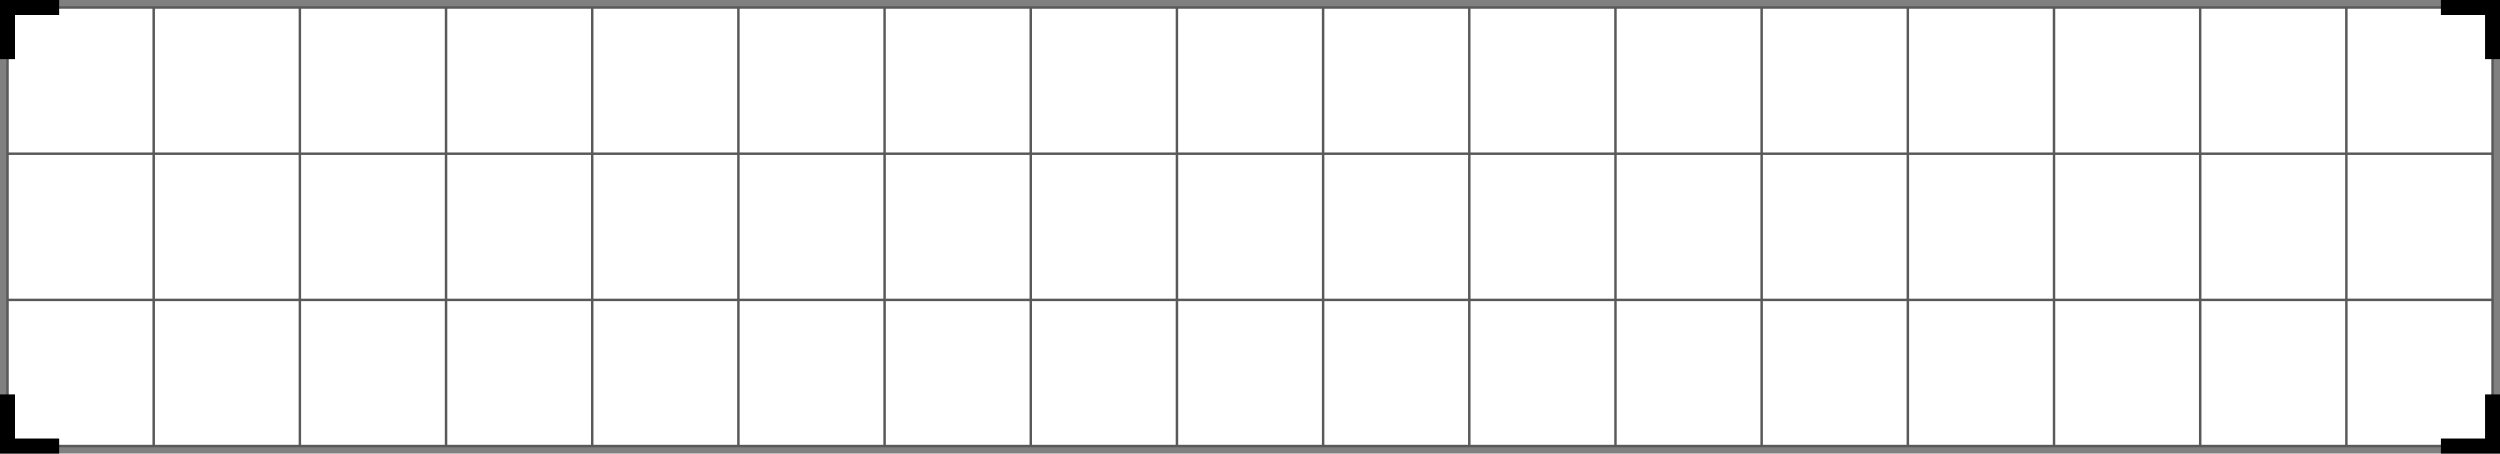
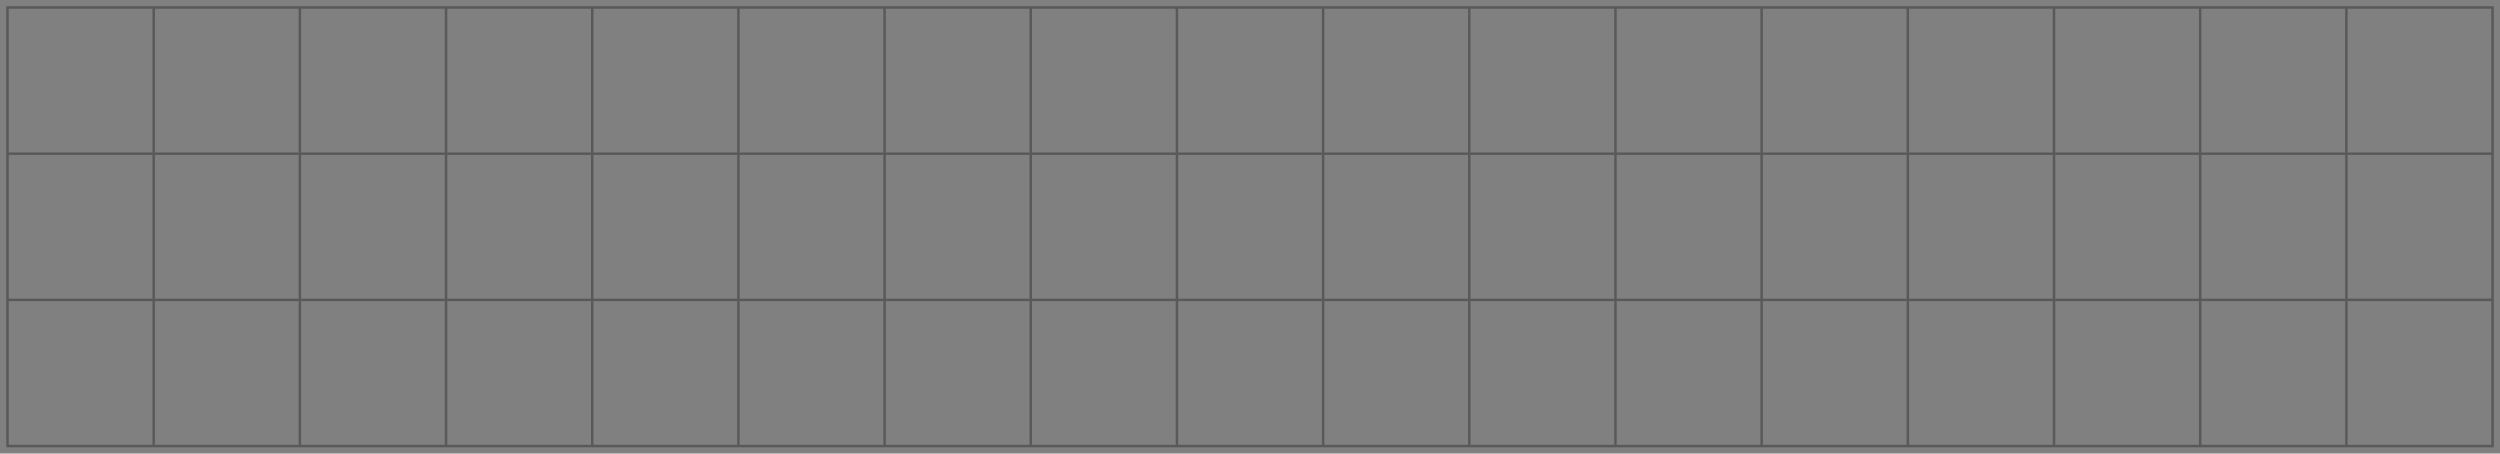
<svg xmlns="http://www.w3.org/2000/svg" height="90.7" preserveAspectRatio="xMidYMid meet" version="1.0" viewBox="0.0 0.0 500.0 90.7" width="500.0" zoomAndPan="magnify">
  <rect x="0.0" y="0.0" width="500.0" height="90.7" fill="#808080" stroke="none" />
  <g id="change1_1">
-     <path d="M1.5,1.5h497.01v87.71H1.5V1.5z" fill="#FFF" />
-   </g>
+     </g>
  <g id="change2_1">
    <path d="M1.25,1.25v88.21h497.51V1.25H1.25z M498.26,59.72h-28.74V30.99h28.74V59.72z M30.99,30.99h28.74v28.74 H30.99V30.99z M60.22,30.99h28.74v28.74H60.22V30.99z M89.46,30.99h28.74v28.74H89.46V30.99z M118.69,30.99h28.74v28.74h-28.74 V30.99z M147.93,30.99h28.74v28.74h-28.74V30.99z M177.17,30.99h28.74v28.74h-28.74V30.99z M206.4,30.99h28.74v28.74H206.4V30.99z M235.64,30.99h28.74v28.74h-28.74V30.99z M264.87,30.99h28.74v28.74h-28.74V30.99z M294.11,30.99h28.74v28.74h-28.74V30.99z M323.34,30.99h28.74v28.74h-28.74V30.99z M352.58,30.99h28.74v28.74h-28.74V30.99z M381.82,30.99h28.74v28.74h-28.74V30.99z M411.05,30.99h28.74v28.74h-28.74V30.99z M440.29,59.72V30.99h28.74v28.74H440.29z M469.02,30.49h-28.74V1.75h28.74V30.49z M439.79,30.49h-28.74V1.75h28.74V30.49z M410.55,30.49h-28.74V1.75h28.74V30.49z M381.32,30.49h-28.74V1.75h28.74V30.49z M352.08,30.49h-28.74V1.75h28.74V30.49z M322.84,30.49h-28.74V1.75h28.74V30.49z M293.61,30.49h-28.74V1.75h28.74V30.49z M264.37,30.49h-28.74V1.75h28.74V30.49z M235.14,30.49H206.4V1.75h28.74V30.49z M205.9,30.49h-28.74V1.75h28.74V30.49z M176.67,30.49h-28.74V1.75h28.74V30.49z M147.43,30.49h-28.74V1.75h28.74V30.49z M118.19,30.49H89.46V1.75h28.74V30.49z M88.96,30.49H60.22V1.75h28.74V30.49z M59.72,30.49H30.99V1.75h28.74V30.49z M30.49,30.99v28.74H1.75V30.99H30.49z M30.99,60.22 h28.74v28.74H30.99V60.22z M60.22,60.22h28.74v28.74H60.22V60.22z M89.46,60.22h28.74v28.74H89.46V60.22z M118.69,60.22h28.74v28.74 h-28.74V60.22z M147.93,60.22h28.74v28.74h-28.74V60.22z M177.17,60.22h28.74v28.74h-28.74V60.22z M206.4,60.22h28.74v28.74H206.4 V60.22z M235.64,60.22h28.74v28.74h-28.74V60.22z M264.87,60.22h28.74v28.74h-28.74V60.22z M294.11,60.22h28.74v28.74h-28.74V60.22z M323.34,60.22h28.74v28.74h-28.74V60.22z M352.58,60.22h28.74v28.74h-28.74V60.22z M381.82,60.22h28.74v28.74h-28.74V60.22z M411.05,60.22h28.74v28.74h-28.74V60.22z M440.29,60.22h28.74v28.74h-28.74V60.22z M498.26,30.49h-28.74V1.75h28.74V30.49z M30.49,1.75v28.74H1.75V1.75H30.49z M1.75,60.22h28.74v28.74H1.75V60.22z M469.52,88.96V60.22h28.74v28.74H469.52z" fill="#595959" />
  </g>
  <g id="change3_1">
-     <path d="M3,87.71h8.83v3H3H0v-3v-8.83h3V87.71z M0,0v3v8.83h3V3h8.83V0H3H0z M497.01,87.71h-8.83v3h8.83h3v-3v-8.83h-3V87.71z M497.01,0h-8.83v3h8.83v8.83h3V3V0H497.01z" />
-   </g>
+     </g>
</svg>